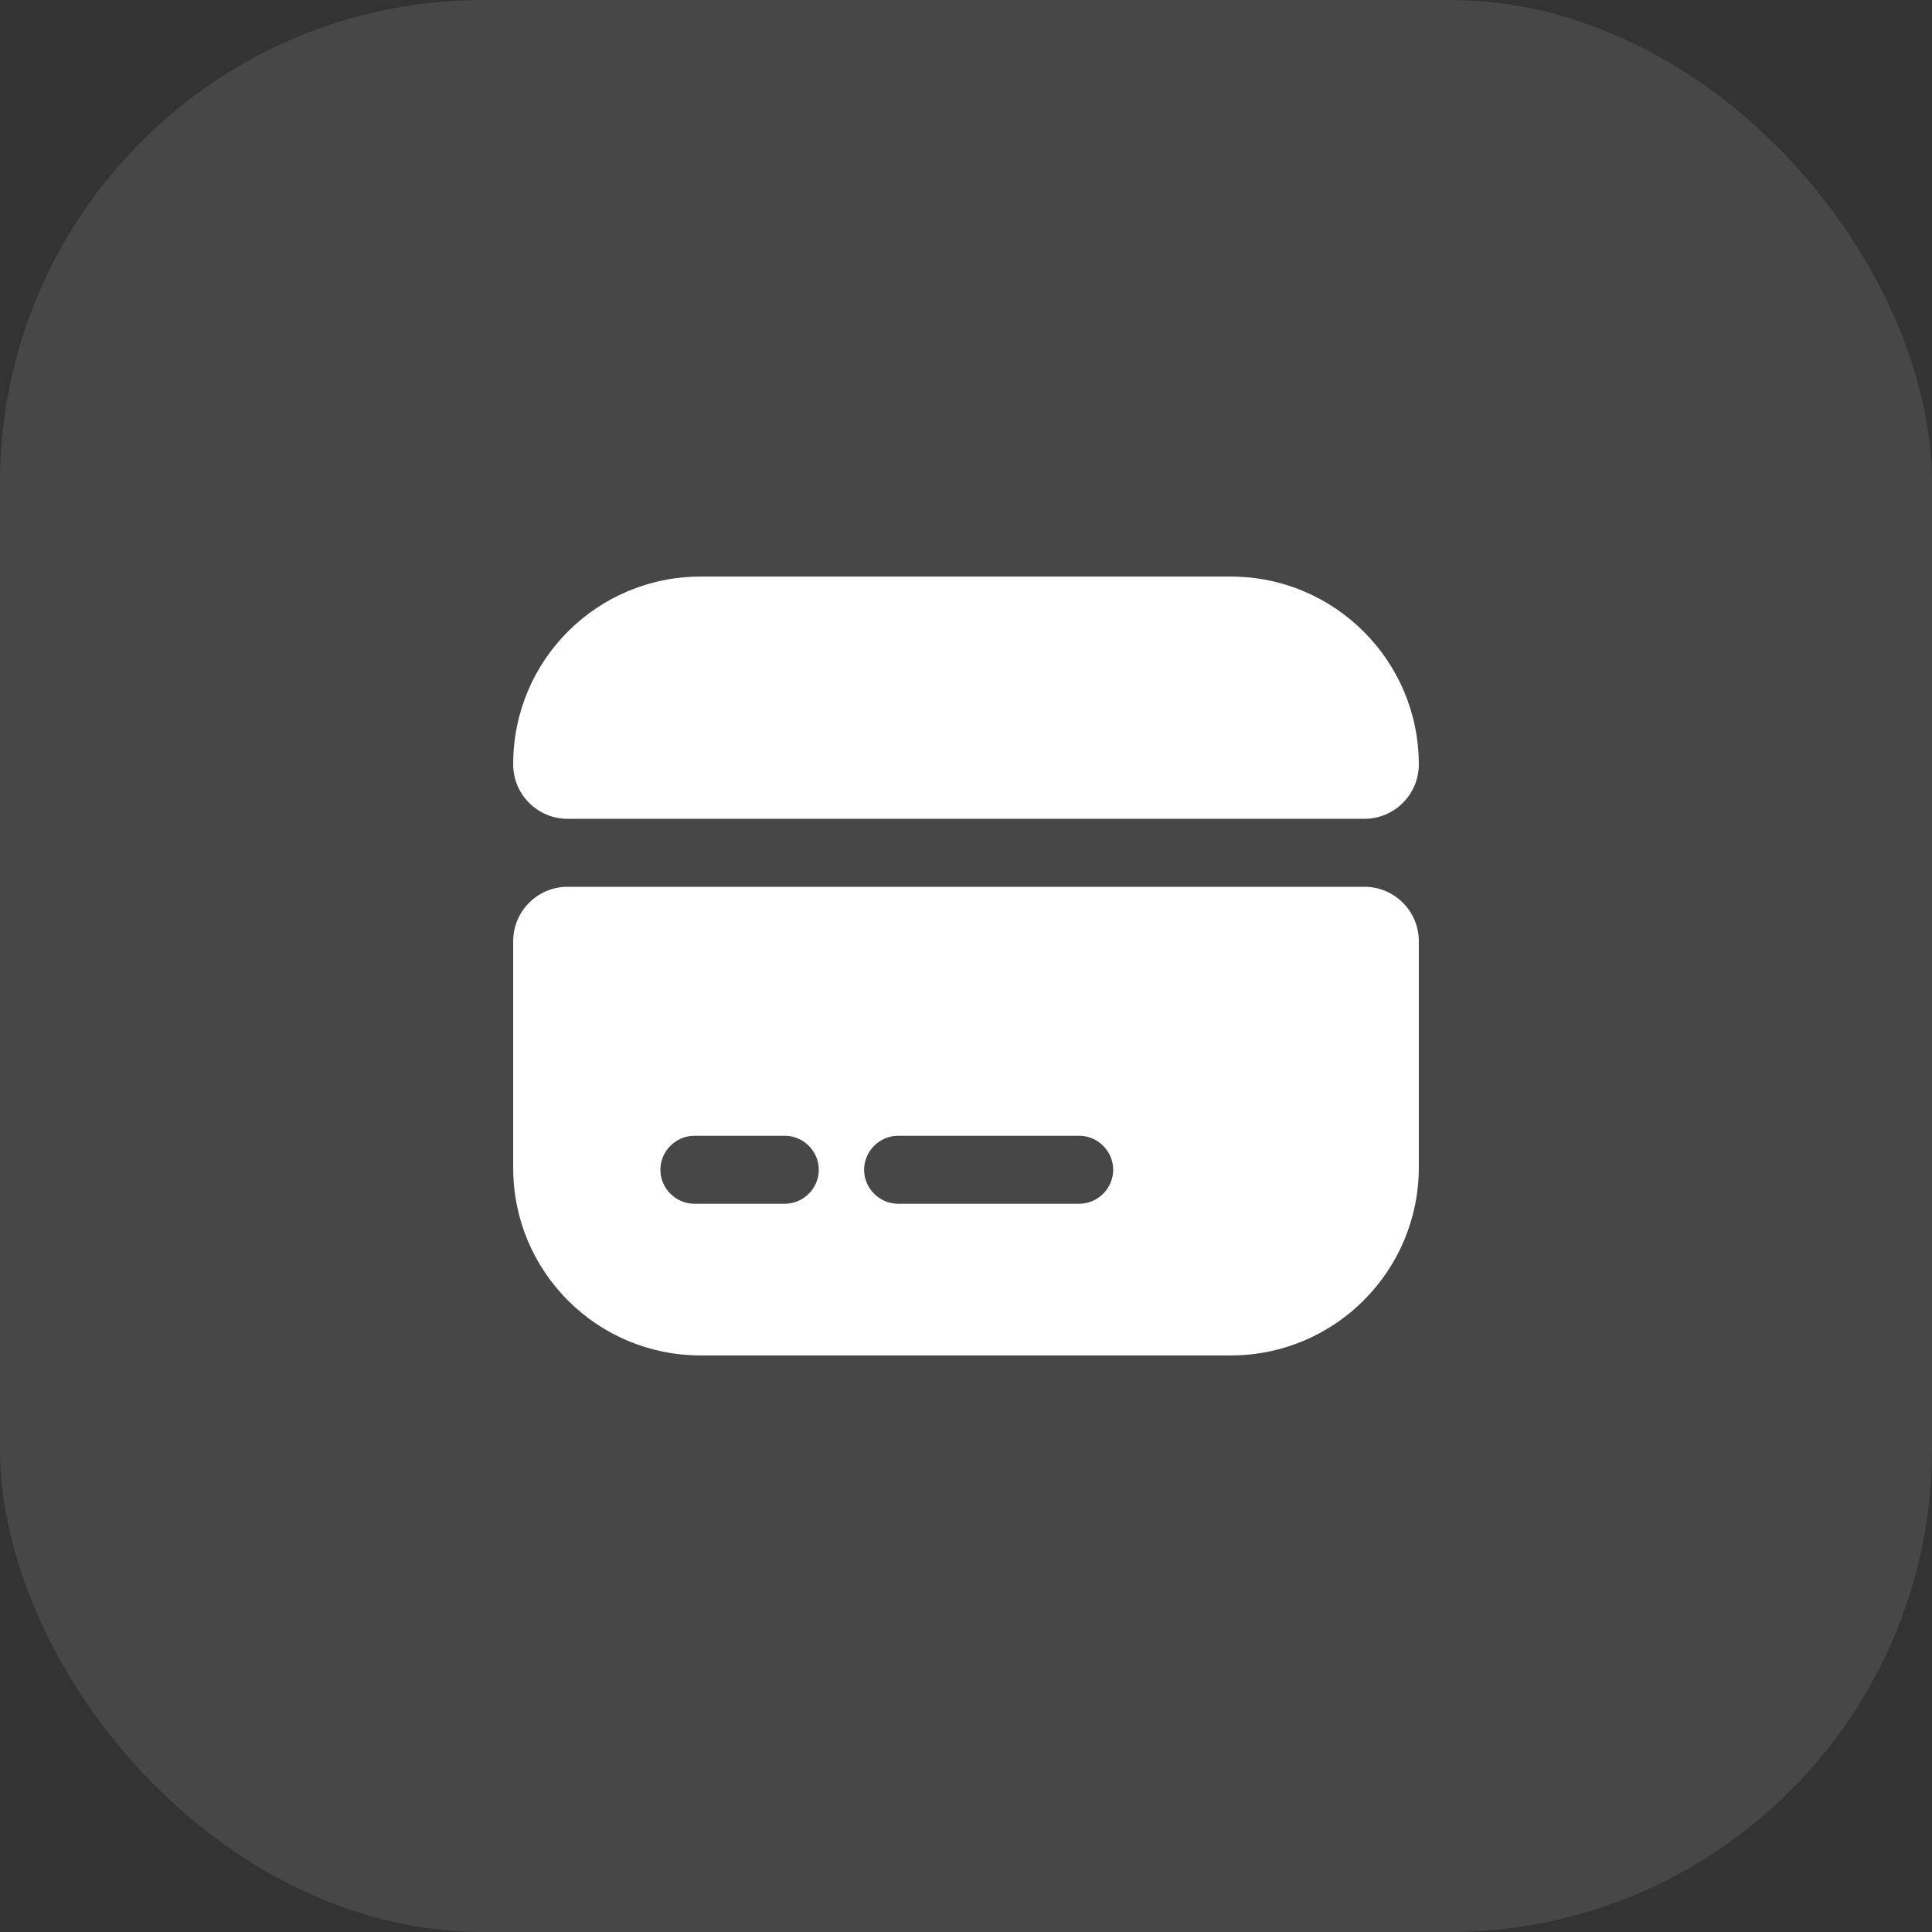
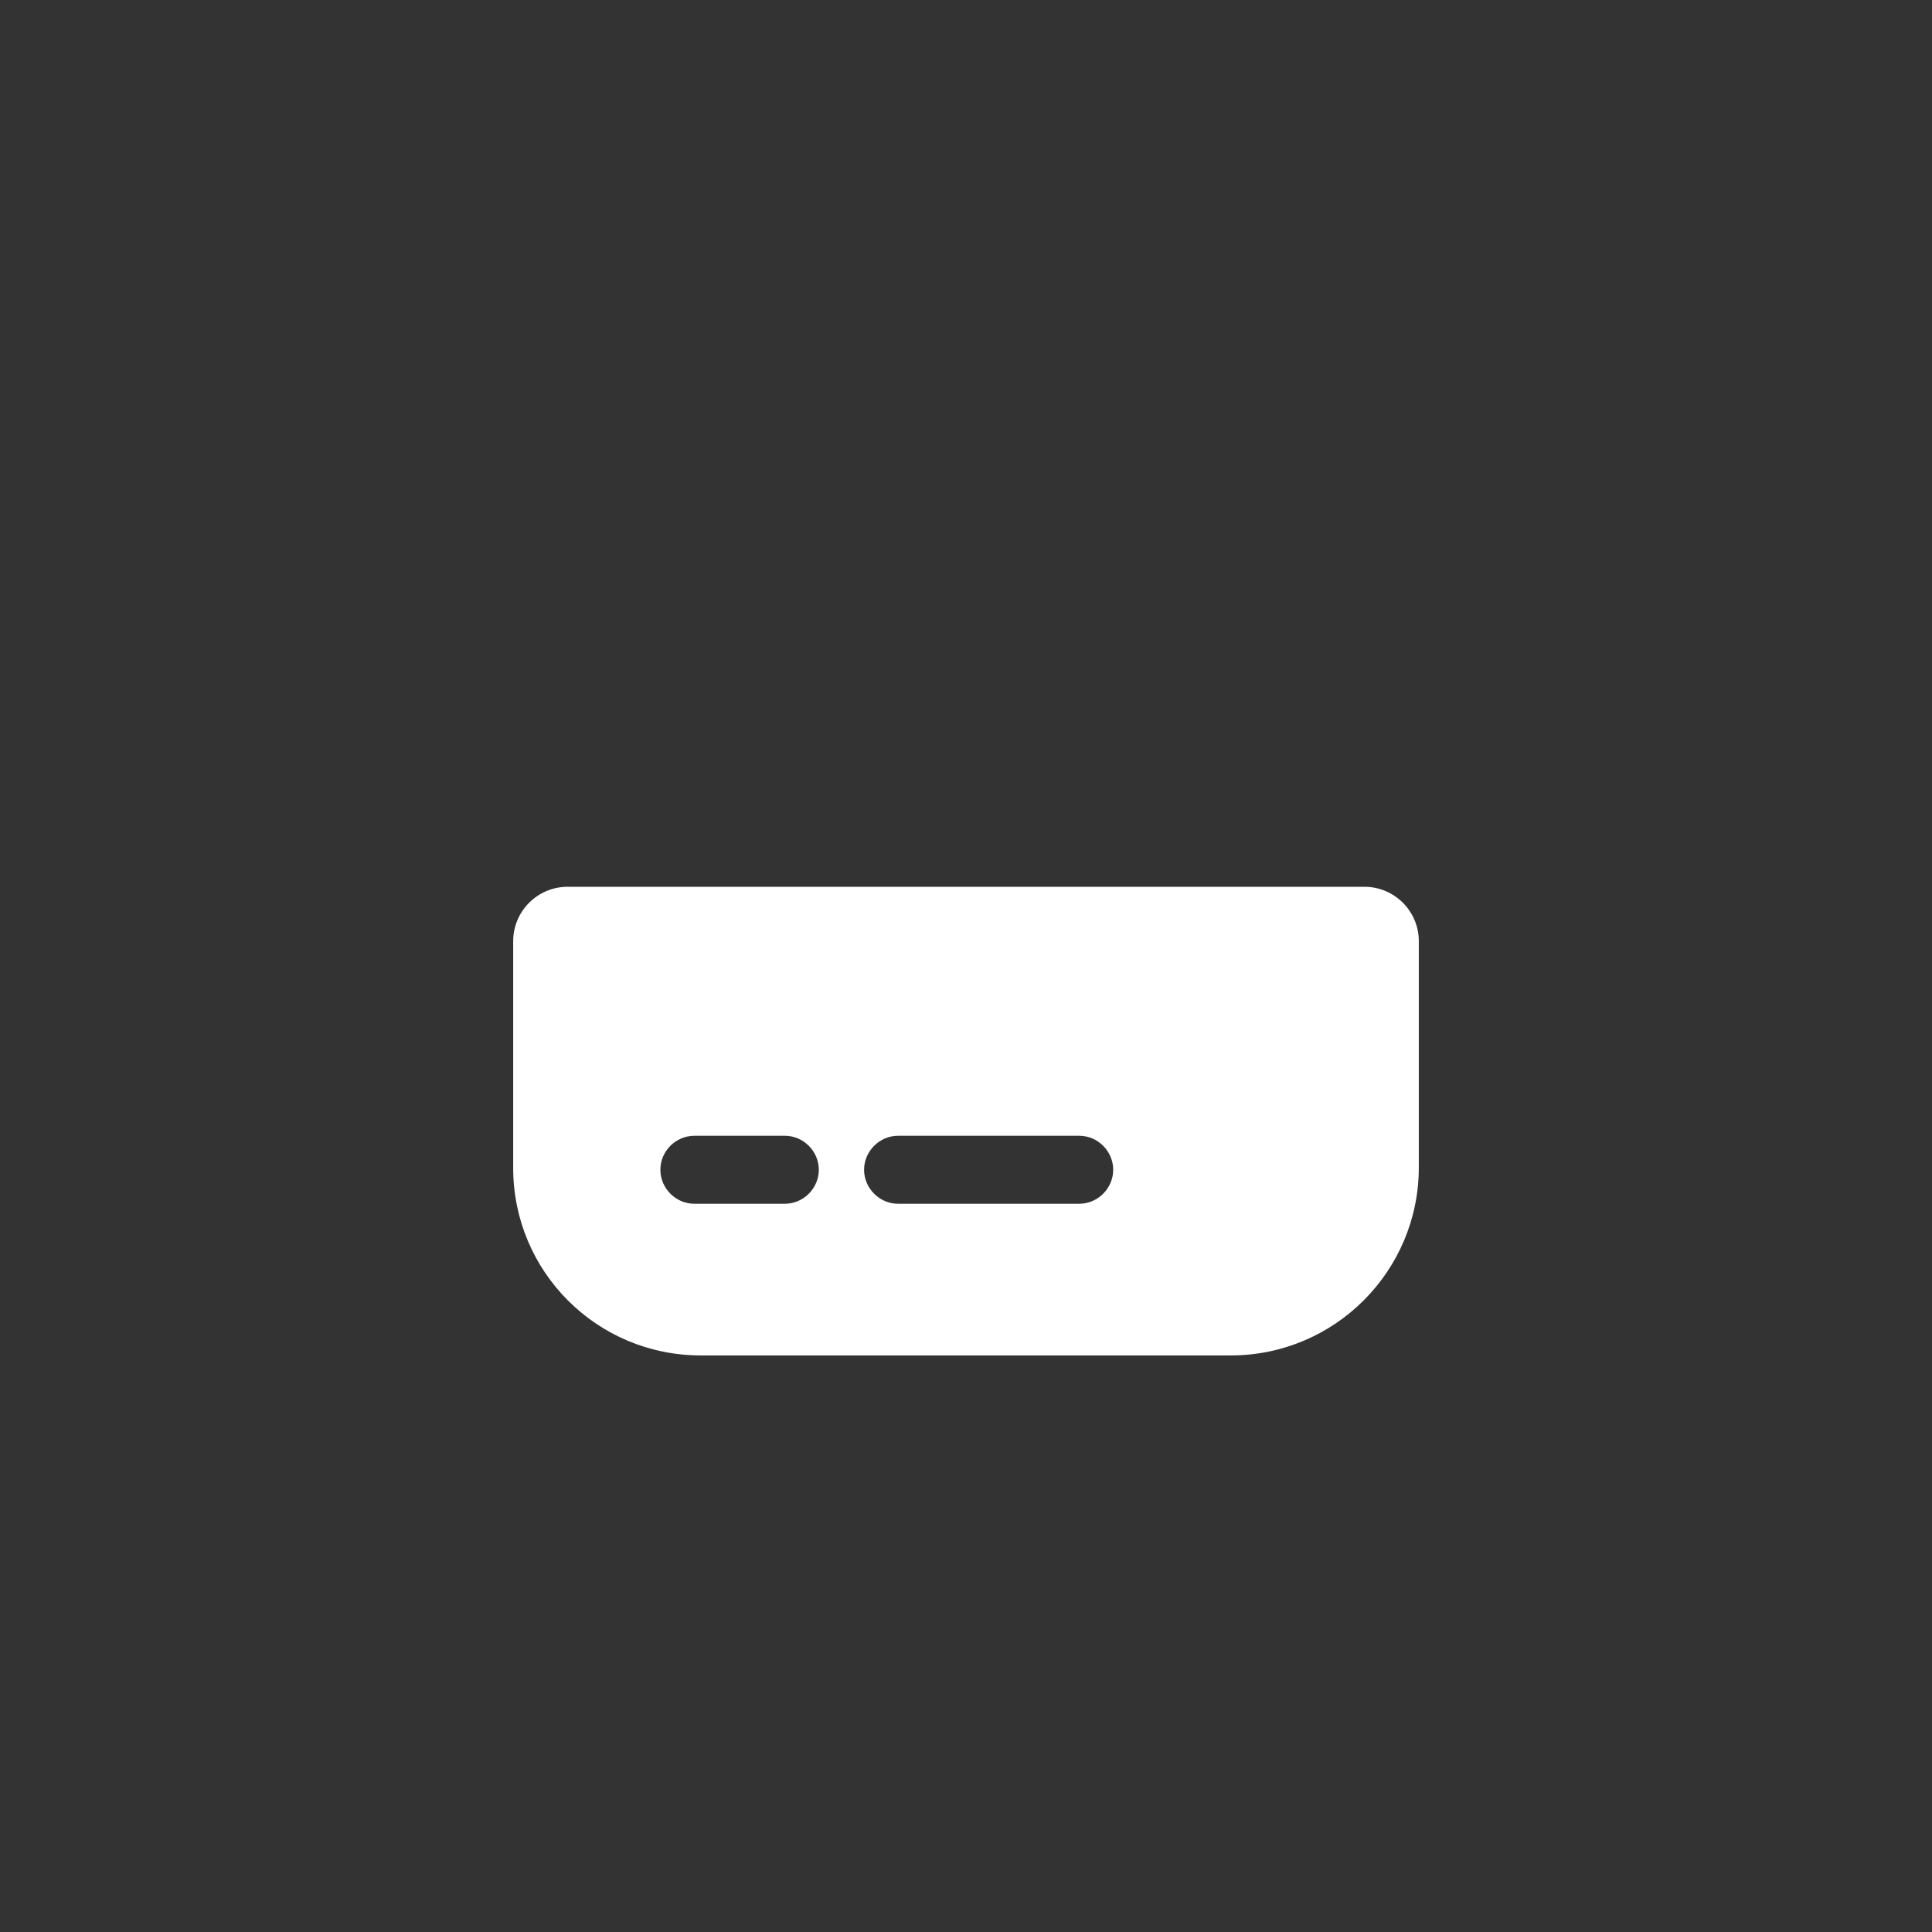
<svg xmlns="http://www.w3.org/2000/svg" width="32" height="32" viewBox="0 0 32 32" fill="none">
  <rect x="0" y="0" width="32" height="32" fill="#333333" stroke="none" />
-   <rect width="32" height="32" rx="8" fill="white" fill-opacity="0.1" />
-   <path d="M23.5 12.662C23.5 13.158 23.095 13.562 22.6 13.562H9.4C8.905 13.562 8.5 13.158 8.5 12.662V12.655C8.5 10.938 9.887 9.55 11.605 9.55H20.387C22.105 9.55 23.5 10.945 23.5 12.662Z" fill="white" />
-   <path d="M8.5 15.588V19.345C8.5 21.062 9.887 22.45 11.605 22.45H20.387C22.105 22.45 23.5 21.055 23.5 19.337V15.588C23.5 15.092 23.095 14.688 22.6 14.688H9.4C8.905 14.688 8.5 15.092 8.5 15.588ZM13 19.938H11.5C11.193 19.938 10.938 19.683 10.938 19.375C10.938 19.067 11.193 18.812 11.5 18.812H13C13.307 18.812 13.562 19.067 13.562 19.375C13.562 19.683 13.307 19.938 13 19.938ZM17.875 19.938H14.875C14.568 19.938 14.312 19.683 14.312 19.375C14.312 19.067 14.568 18.812 14.875 18.812H17.875C18.183 18.812 18.438 19.067 18.438 19.375C18.438 19.683 18.183 19.938 17.875 19.938Z" fill="white" />
+   <path d="M8.5 15.588V19.345C8.5 21.062 9.887 22.45 11.605 22.45H20.387C22.105 22.45 23.5 21.055 23.5 19.337V15.588C23.5 15.092 23.095 14.688 22.6 14.688H9.4C8.905 14.688 8.5 15.092 8.5 15.588ZM13 19.938H11.5C11.193 19.938 10.938 19.683 10.938 19.375C10.938 19.067 11.193 18.812 11.5 18.812H13C13.307 18.812 13.562 19.067 13.562 19.375C13.562 19.683 13.307 19.938 13 19.938ZM17.875 19.938H14.875C14.568 19.938 14.312 19.683 14.312 19.375C14.312 19.067 14.568 18.812 14.875 18.812H17.875C18.183 18.812 18.438 19.067 18.438 19.375C18.438 19.683 18.183 19.938 17.875 19.938" fill="white" />
</svg>